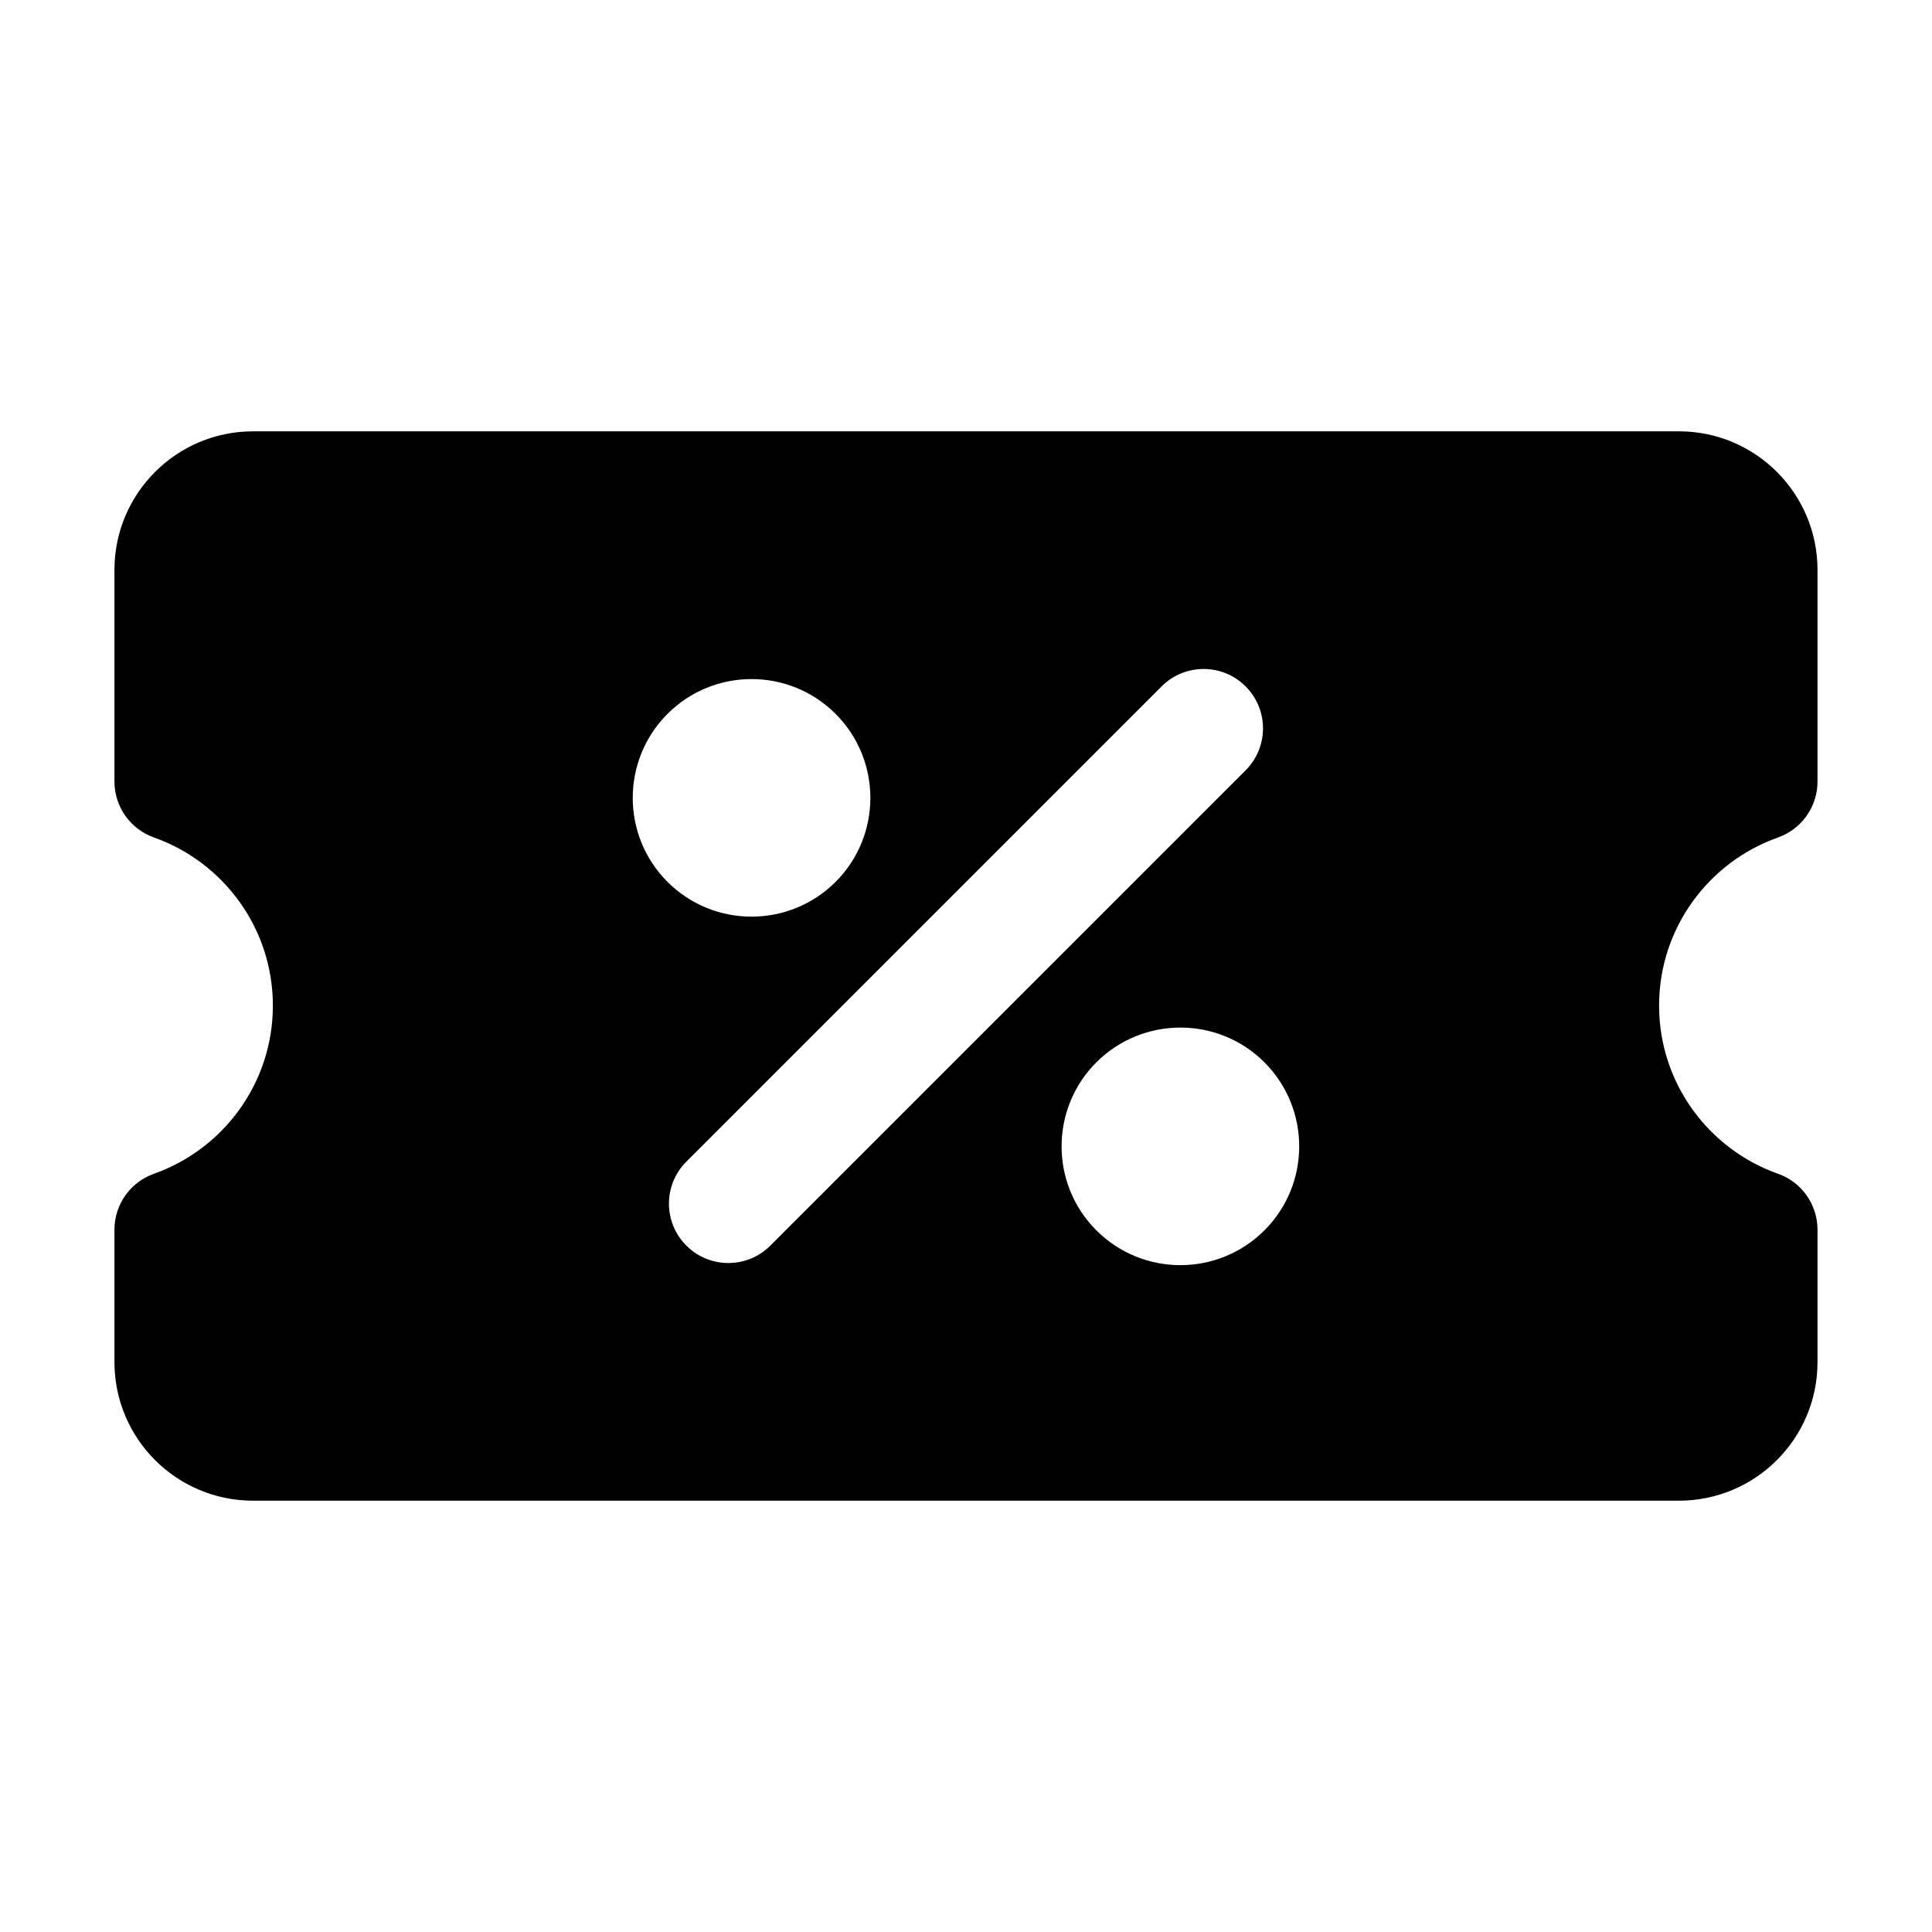
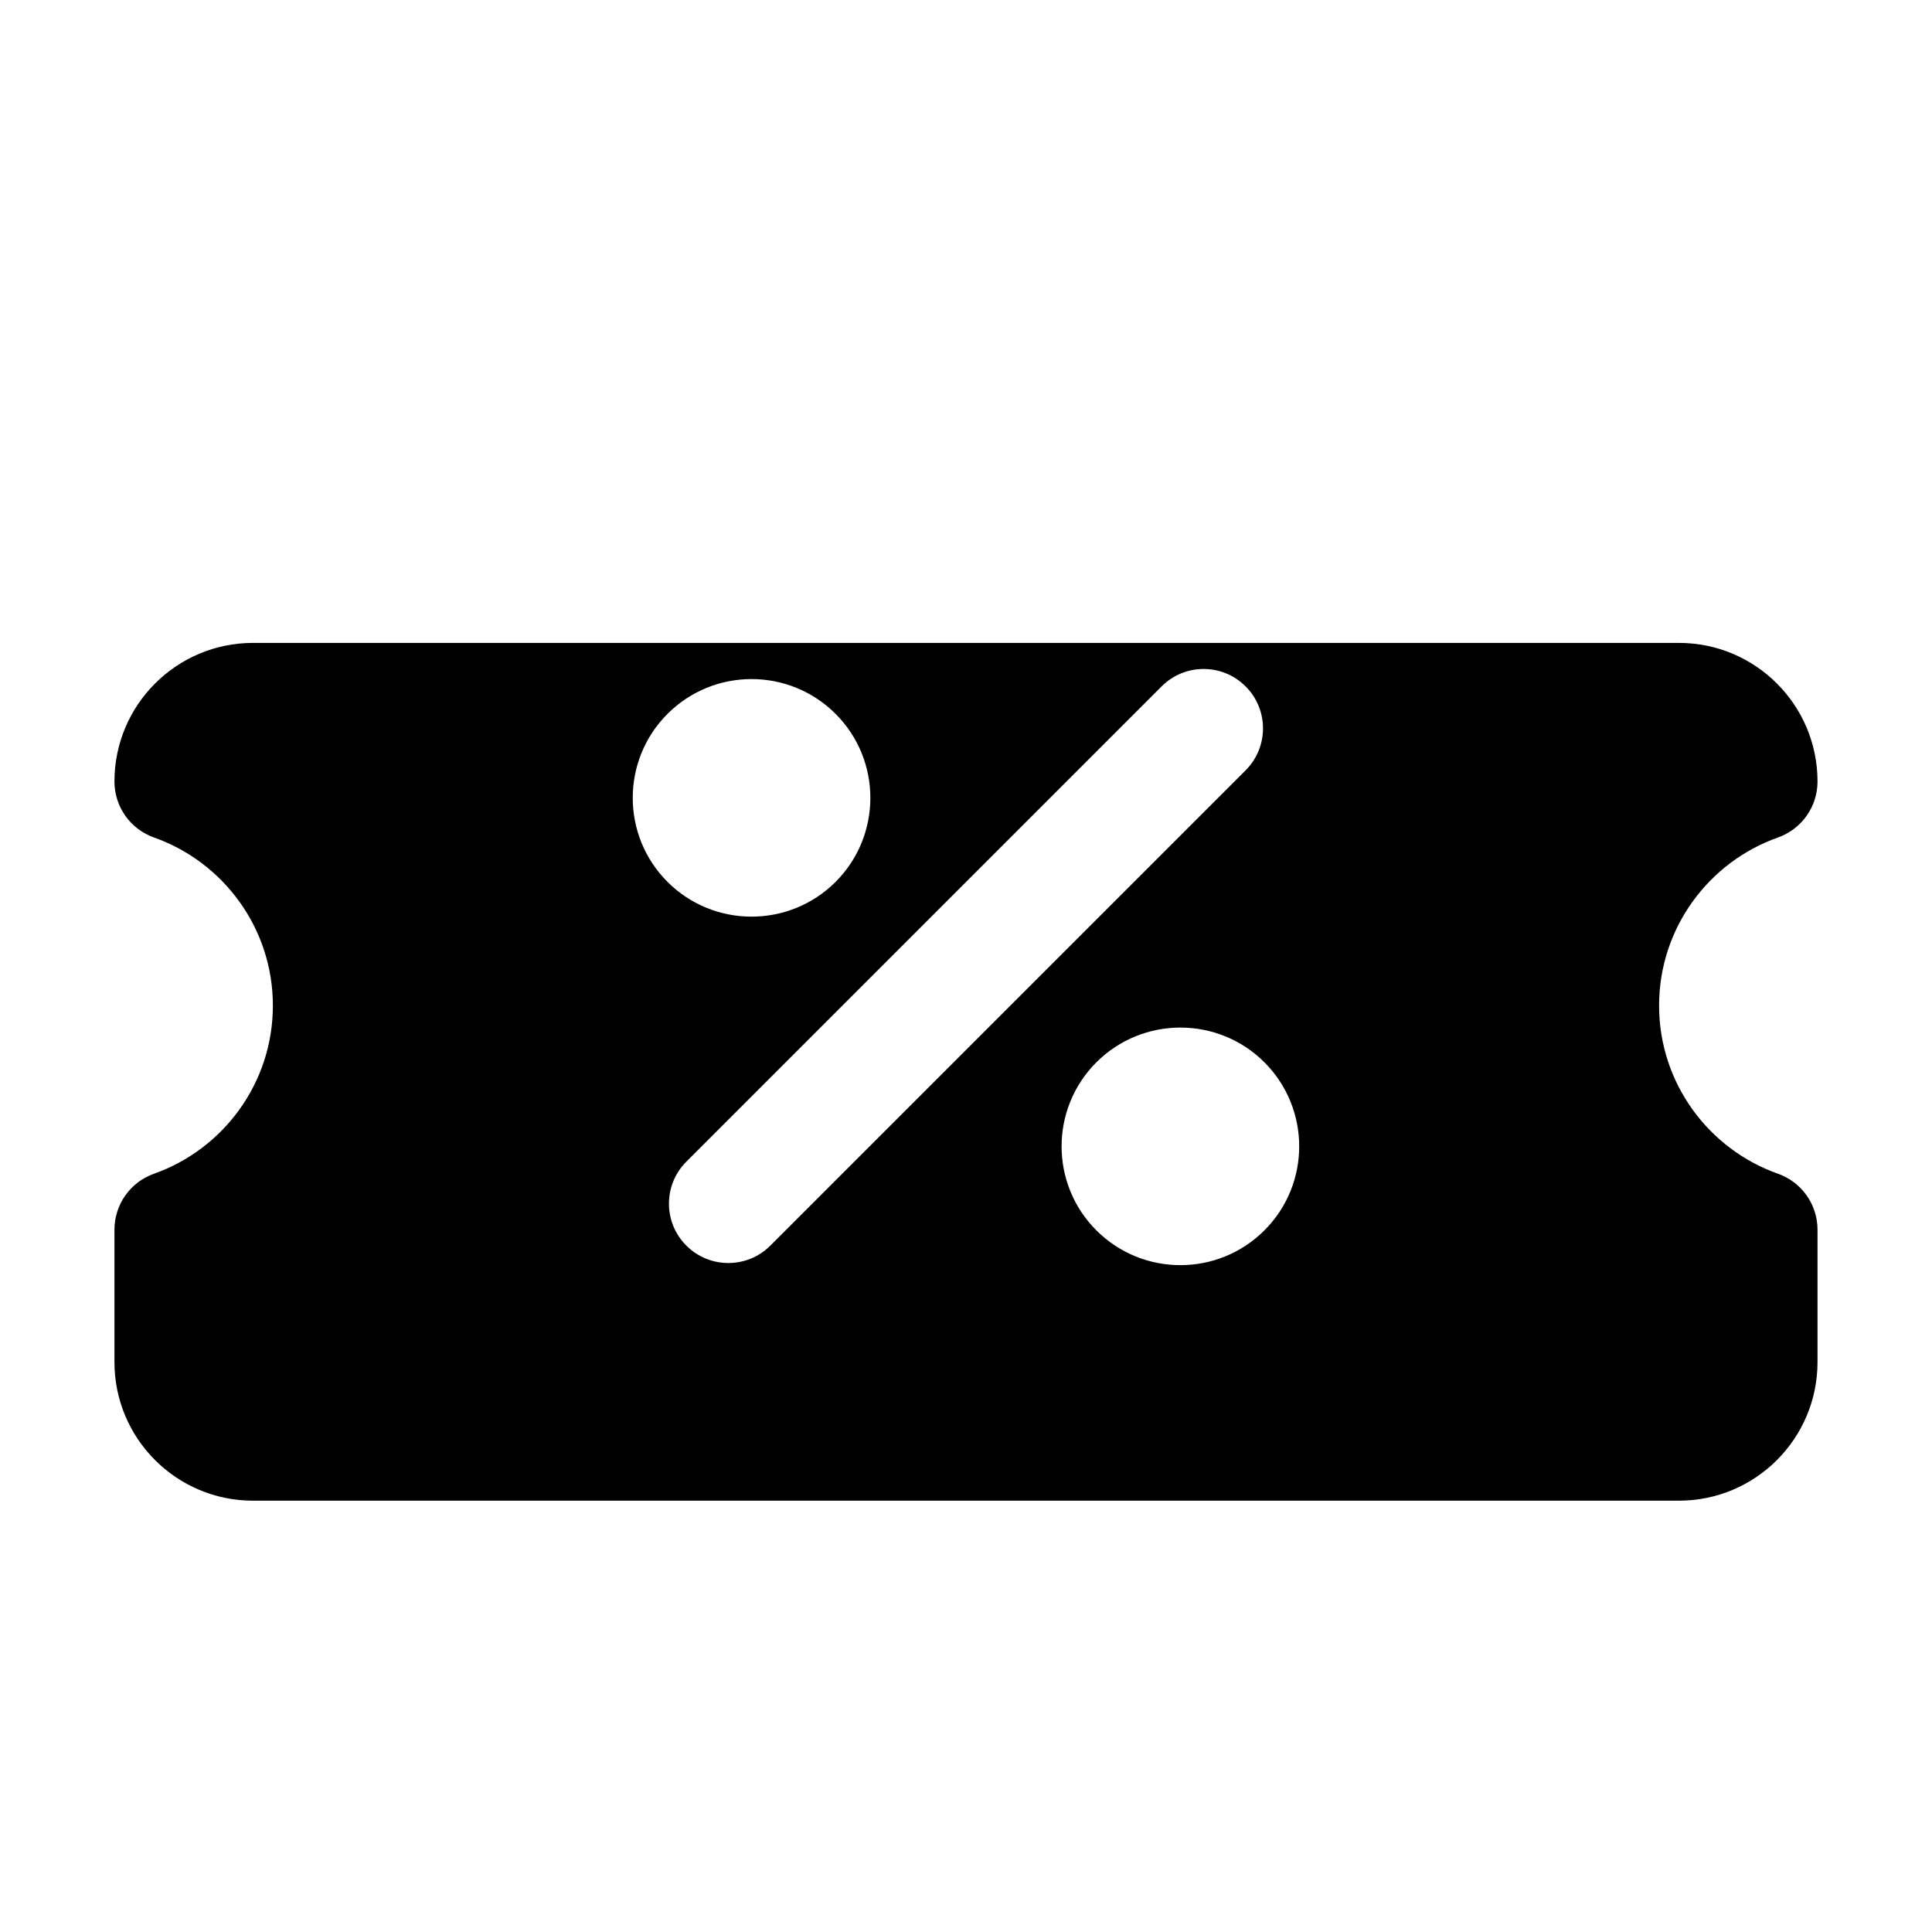
<svg xmlns="http://www.w3.org/2000/svg" fill="#000000" width="800px" height="800px" version="1.1" viewBox="144 144 512 512">
-   <path d="m174.33 351.11c0 6.676 4.199 12.617 10.496 14.84 18.324 6.488 31.488 23.992 31.488 44.547 0 20.551-13.16 38.059-31.488 44.547-6.297 2.227-10.496 8.164-10.496 14.84v35.078c0 20.301 16.457 36.734 36.734 36.734h377.86c20.277 0 36.734-16.438 36.734-36.734v-35.078c0-6.676-4.199-12.617-10.496-14.84-18.324-6.488-31.488-23.992-31.488-44.547 0-20.551 13.16-38.059 31.488-44.547 6.297-2.227 10.496-8.164 10.496-14.84v-56.07c0-20.301-16.457-36.734-36.734-36.734h-377.86c-20.277 0-36.734 16.438-36.734 36.734zm304.76 74.418c-12.301-12.281-32.242-12.281-44.547 0-12.281 12.301-12.281 32.242 0 44.523 12.301 12.301 32.242 12.301 44.547 0 12.281-12.281 12.281-32.223 0-44.523zm-27.246-99.629-125.95 125.95c-6.152 6.129-6.152 16.121 0 22.25 6.129 6.152 16.121 6.152 22.25 0l125.95-125.95c6.152-6.129 6.152-16.121 0-22.25-6.129-6.152-16.121-6.152-22.25 0zm-86.402 7.285c-12.301-12.301-32.242-12.301-44.547 0-12.281 12.281-12.281 32.242 0 44.523 12.301 12.281 32.242 12.281 44.547 0 12.281-12.281 12.281-32.242 0-44.523z" fill-rule="evenodd" />
+   <path d="m174.33 351.11c0 6.676 4.199 12.617 10.496 14.84 18.324 6.488 31.488 23.992 31.488 44.547 0 20.551-13.16 38.059-31.488 44.547-6.297 2.227-10.496 8.164-10.496 14.84v35.078c0 20.301 16.457 36.734 36.734 36.734h377.86c20.277 0 36.734-16.438 36.734-36.734v-35.078c0-6.676-4.199-12.617-10.496-14.84-18.324-6.488-31.488-23.992-31.488-44.547 0-20.551 13.16-38.059 31.488-44.547 6.297-2.227 10.496-8.164 10.496-14.84c0-20.301-16.457-36.734-36.734-36.734h-377.86c-20.277 0-36.734 16.438-36.734 36.734zm304.76 74.418c-12.301-12.281-32.242-12.281-44.547 0-12.281 12.301-12.281 32.242 0 44.523 12.301 12.301 32.242 12.301 44.547 0 12.281-12.281 12.281-32.223 0-44.523zm-27.246-99.629-125.95 125.95c-6.152 6.129-6.152 16.121 0 22.25 6.129 6.152 16.121 6.152 22.25 0l125.95-125.95c6.152-6.129 6.152-16.121 0-22.25-6.129-6.152-16.121-6.152-22.25 0zm-86.402 7.285c-12.301-12.301-32.242-12.301-44.547 0-12.281 12.281-12.281 32.242 0 44.523 12.301 12.281 32.242 12.281 44.547 0 12.281-12.281 12.281-32.242 0-44.523z" fill-rule="evenodd" />
</svg>